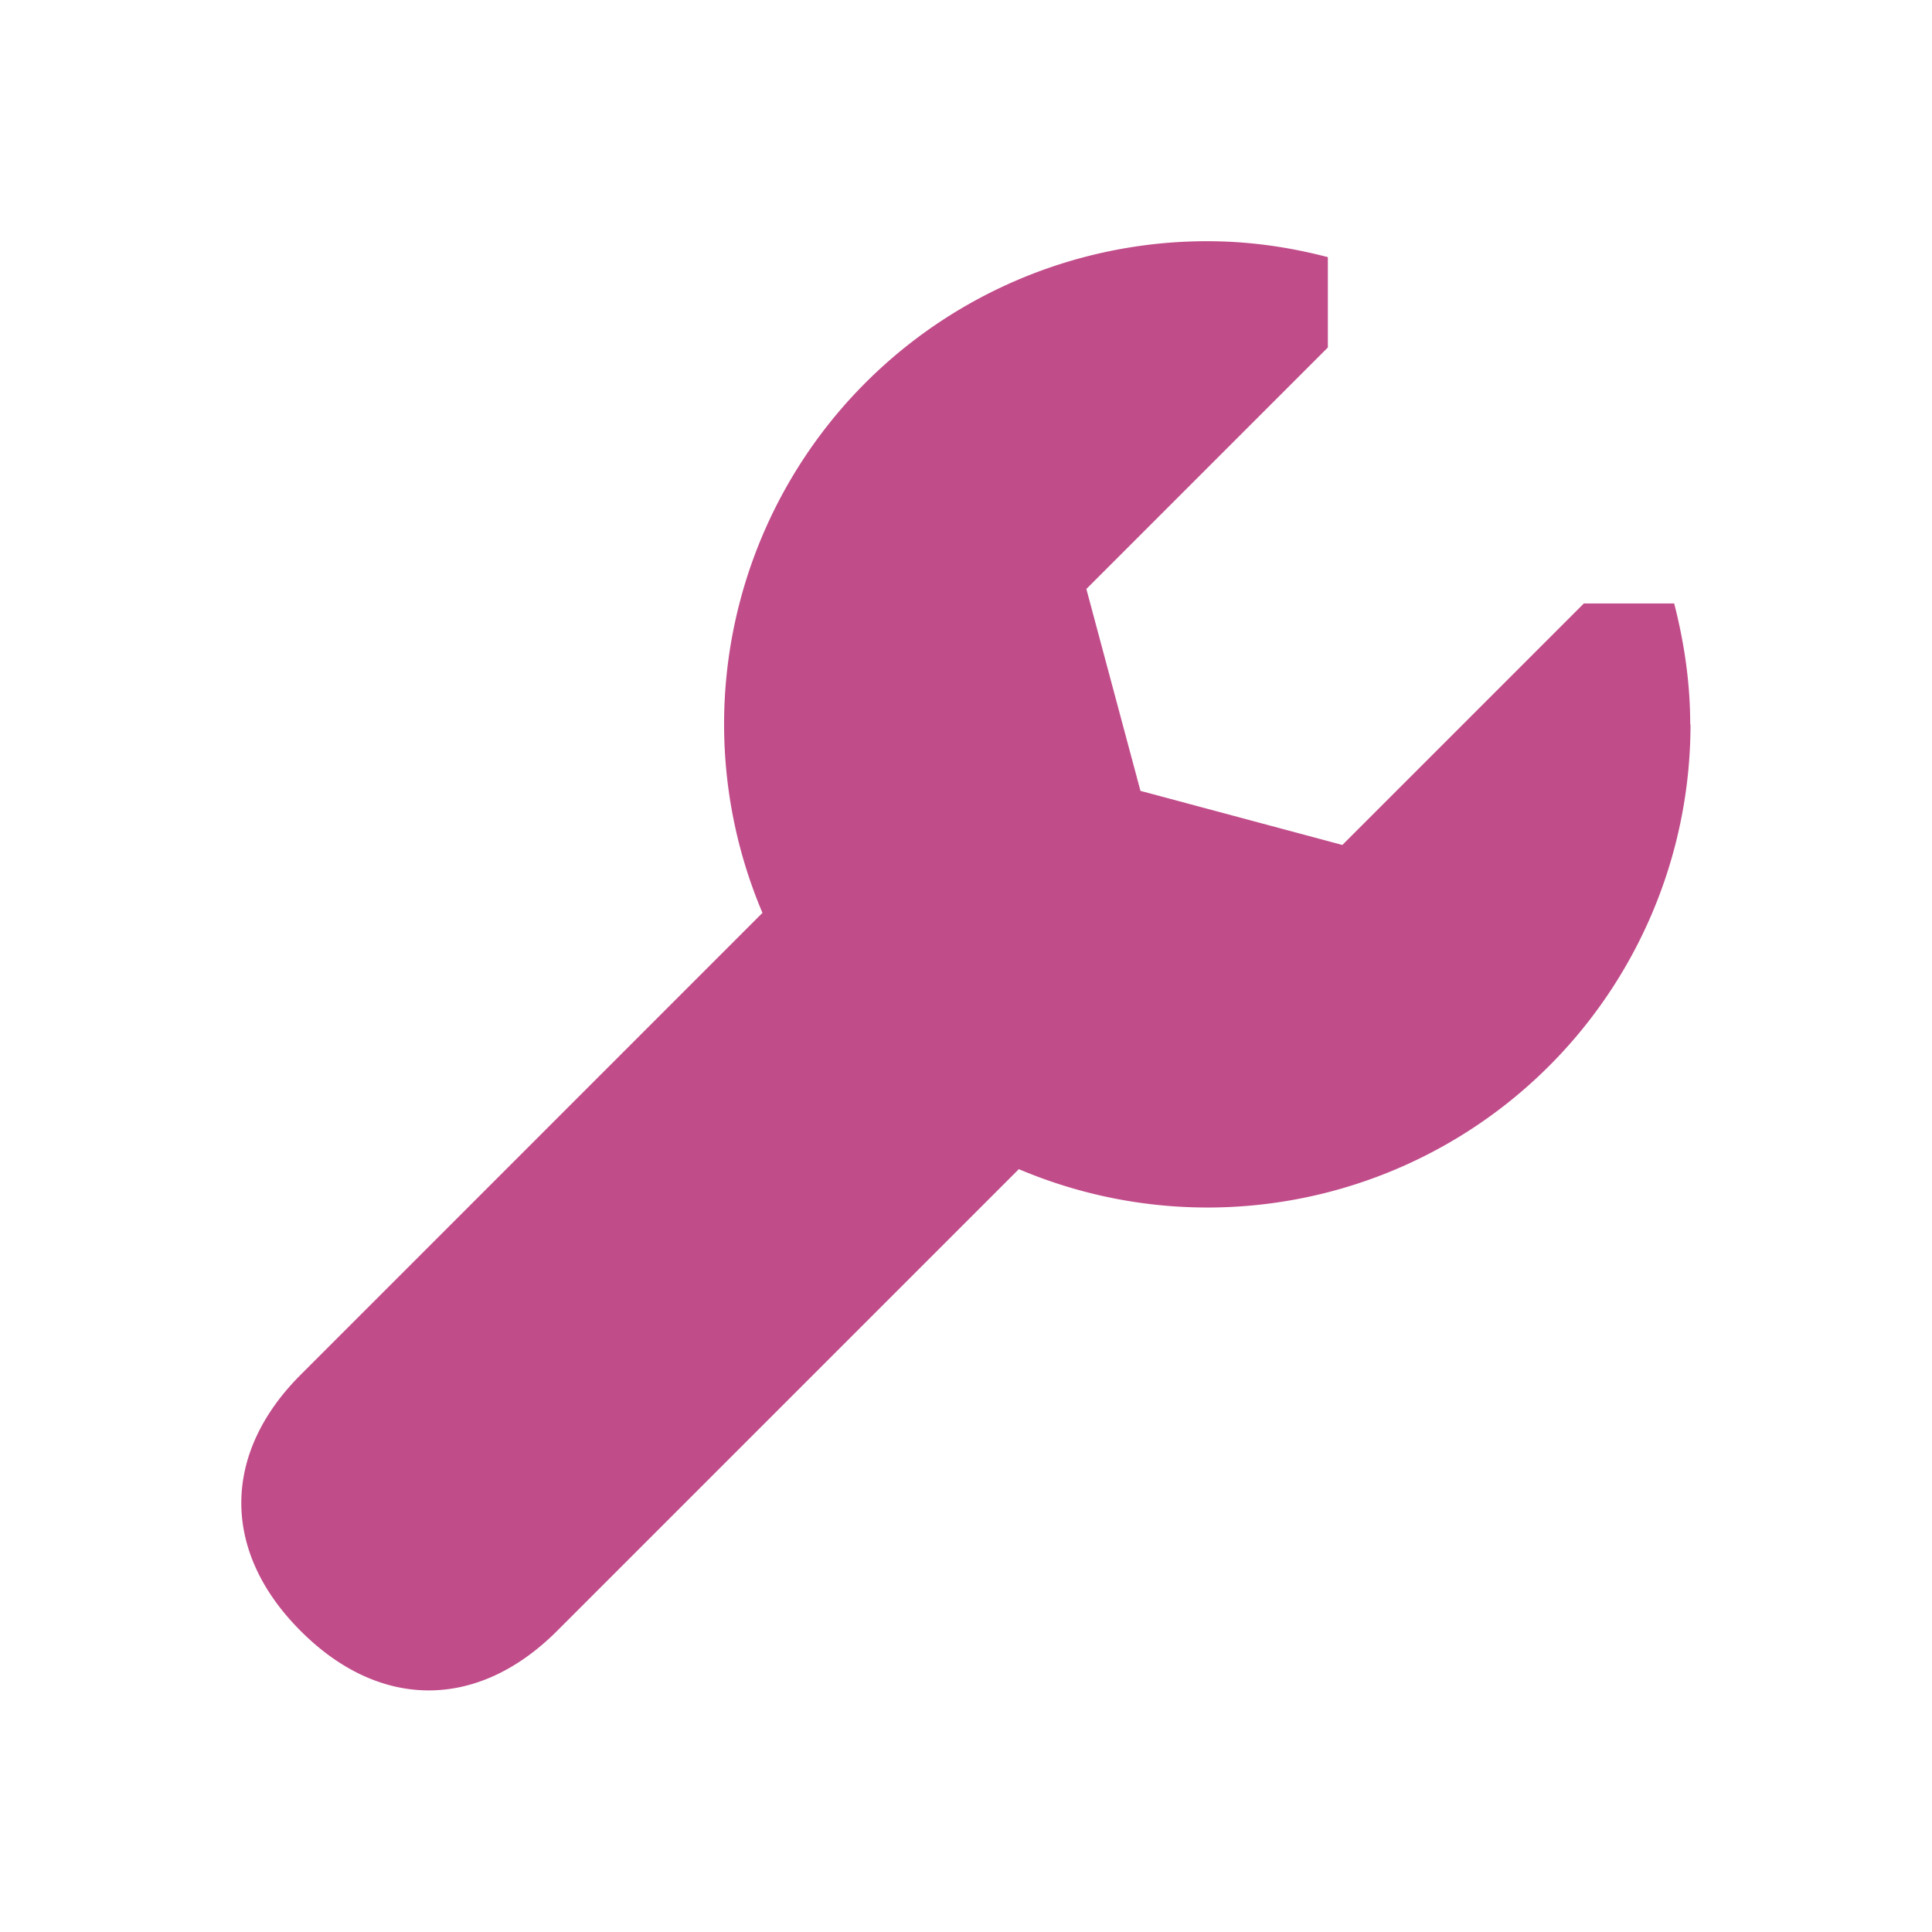
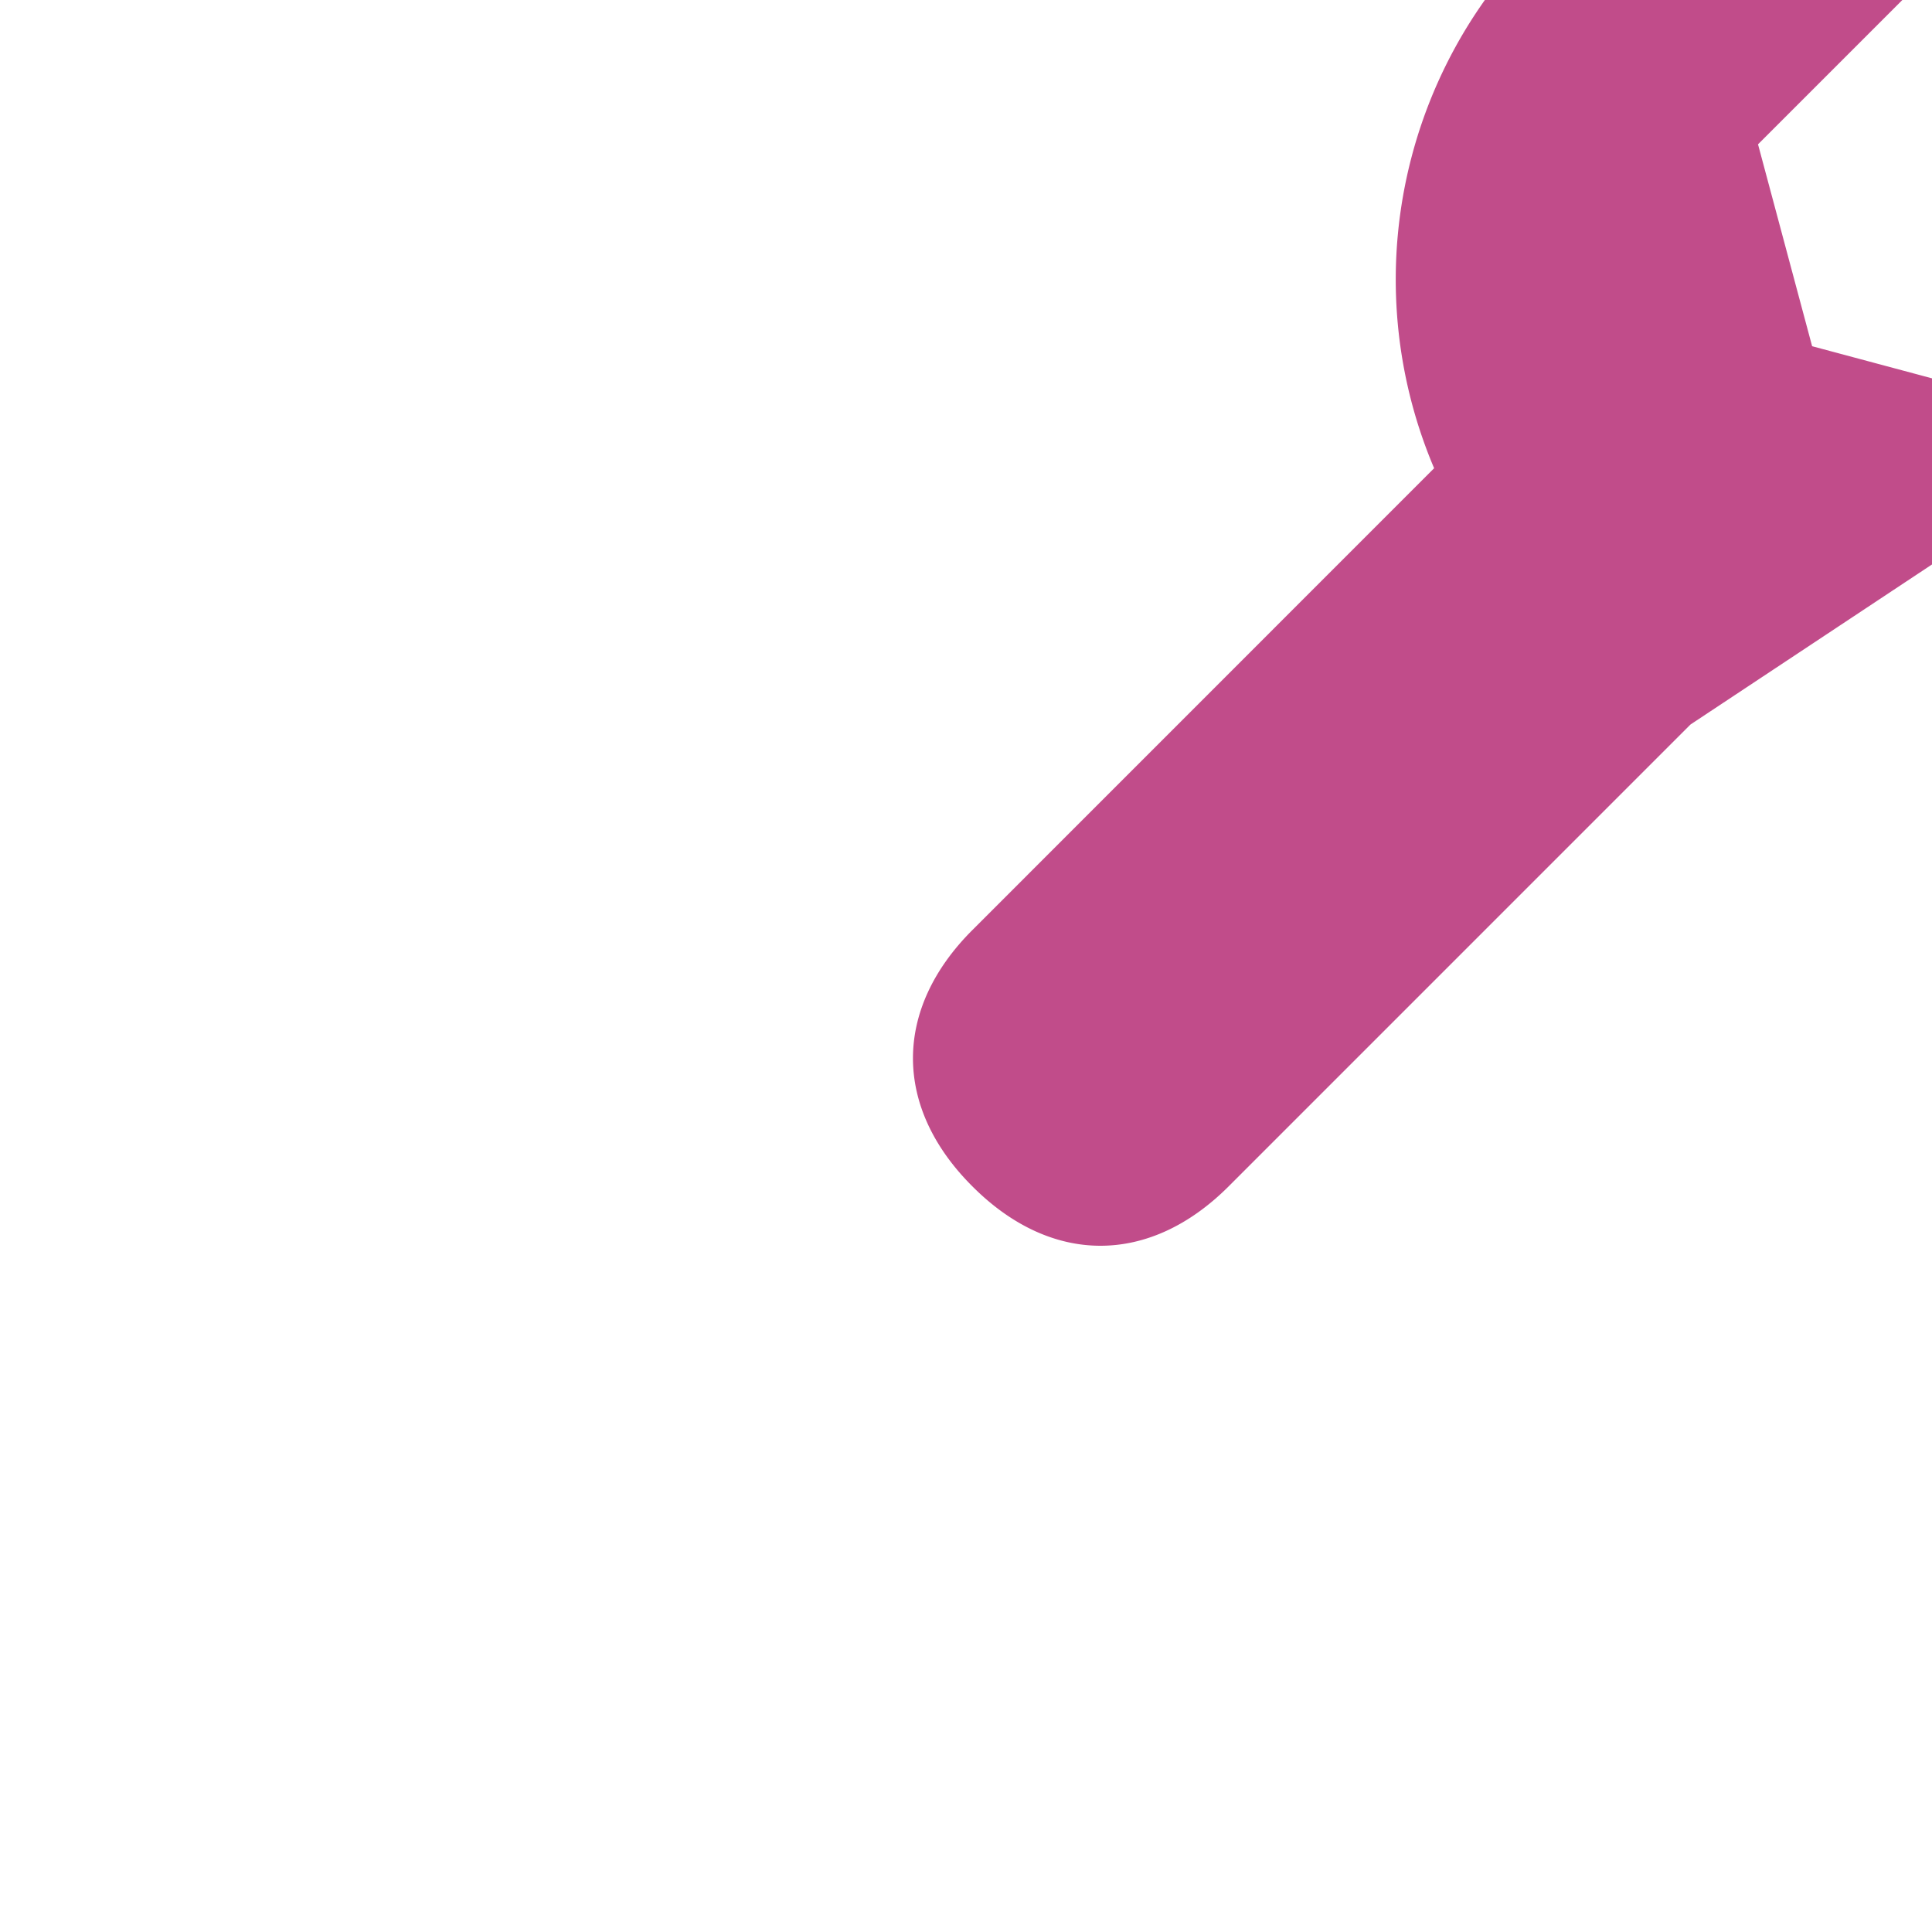
<svg xmlns="http://www.w3.org/2000/svg" viewBox="0 0 20 20" fill="#C14C8A">
-   <path d="M17.5 7.5a5 5 0 0 1-6.953 4.603l-4.781 4.781c-.82.82-1.835.82-2.653 0-.82-.818-.82-1.834 0-2.653l4.78-4.781a5 5 0 0 1 4.603-6.953c.432 0 .85.06 1.25.165v.935l-2.5 2.5.56 2.09 2.09.56 2.5-2.5h.935c.103.4.166.819.166 1.25z" fill="#C14C8A" />
+   <path d="M17.5 7.5l-4.781 4.781c-.82.82-1.835.82-2.653 0-.82-.818-.82-1.834 0-2.653l4.78-4.781a5 5 0 0 1 4.603-6.953c.432 0 .85.06 1.25.165v.935l-2.5 2.5.56 2.09 2.09.56 2.5-2.5h.935c.103.4.166.819.166 1.25z" fill="#C14C8A" />
</svg>